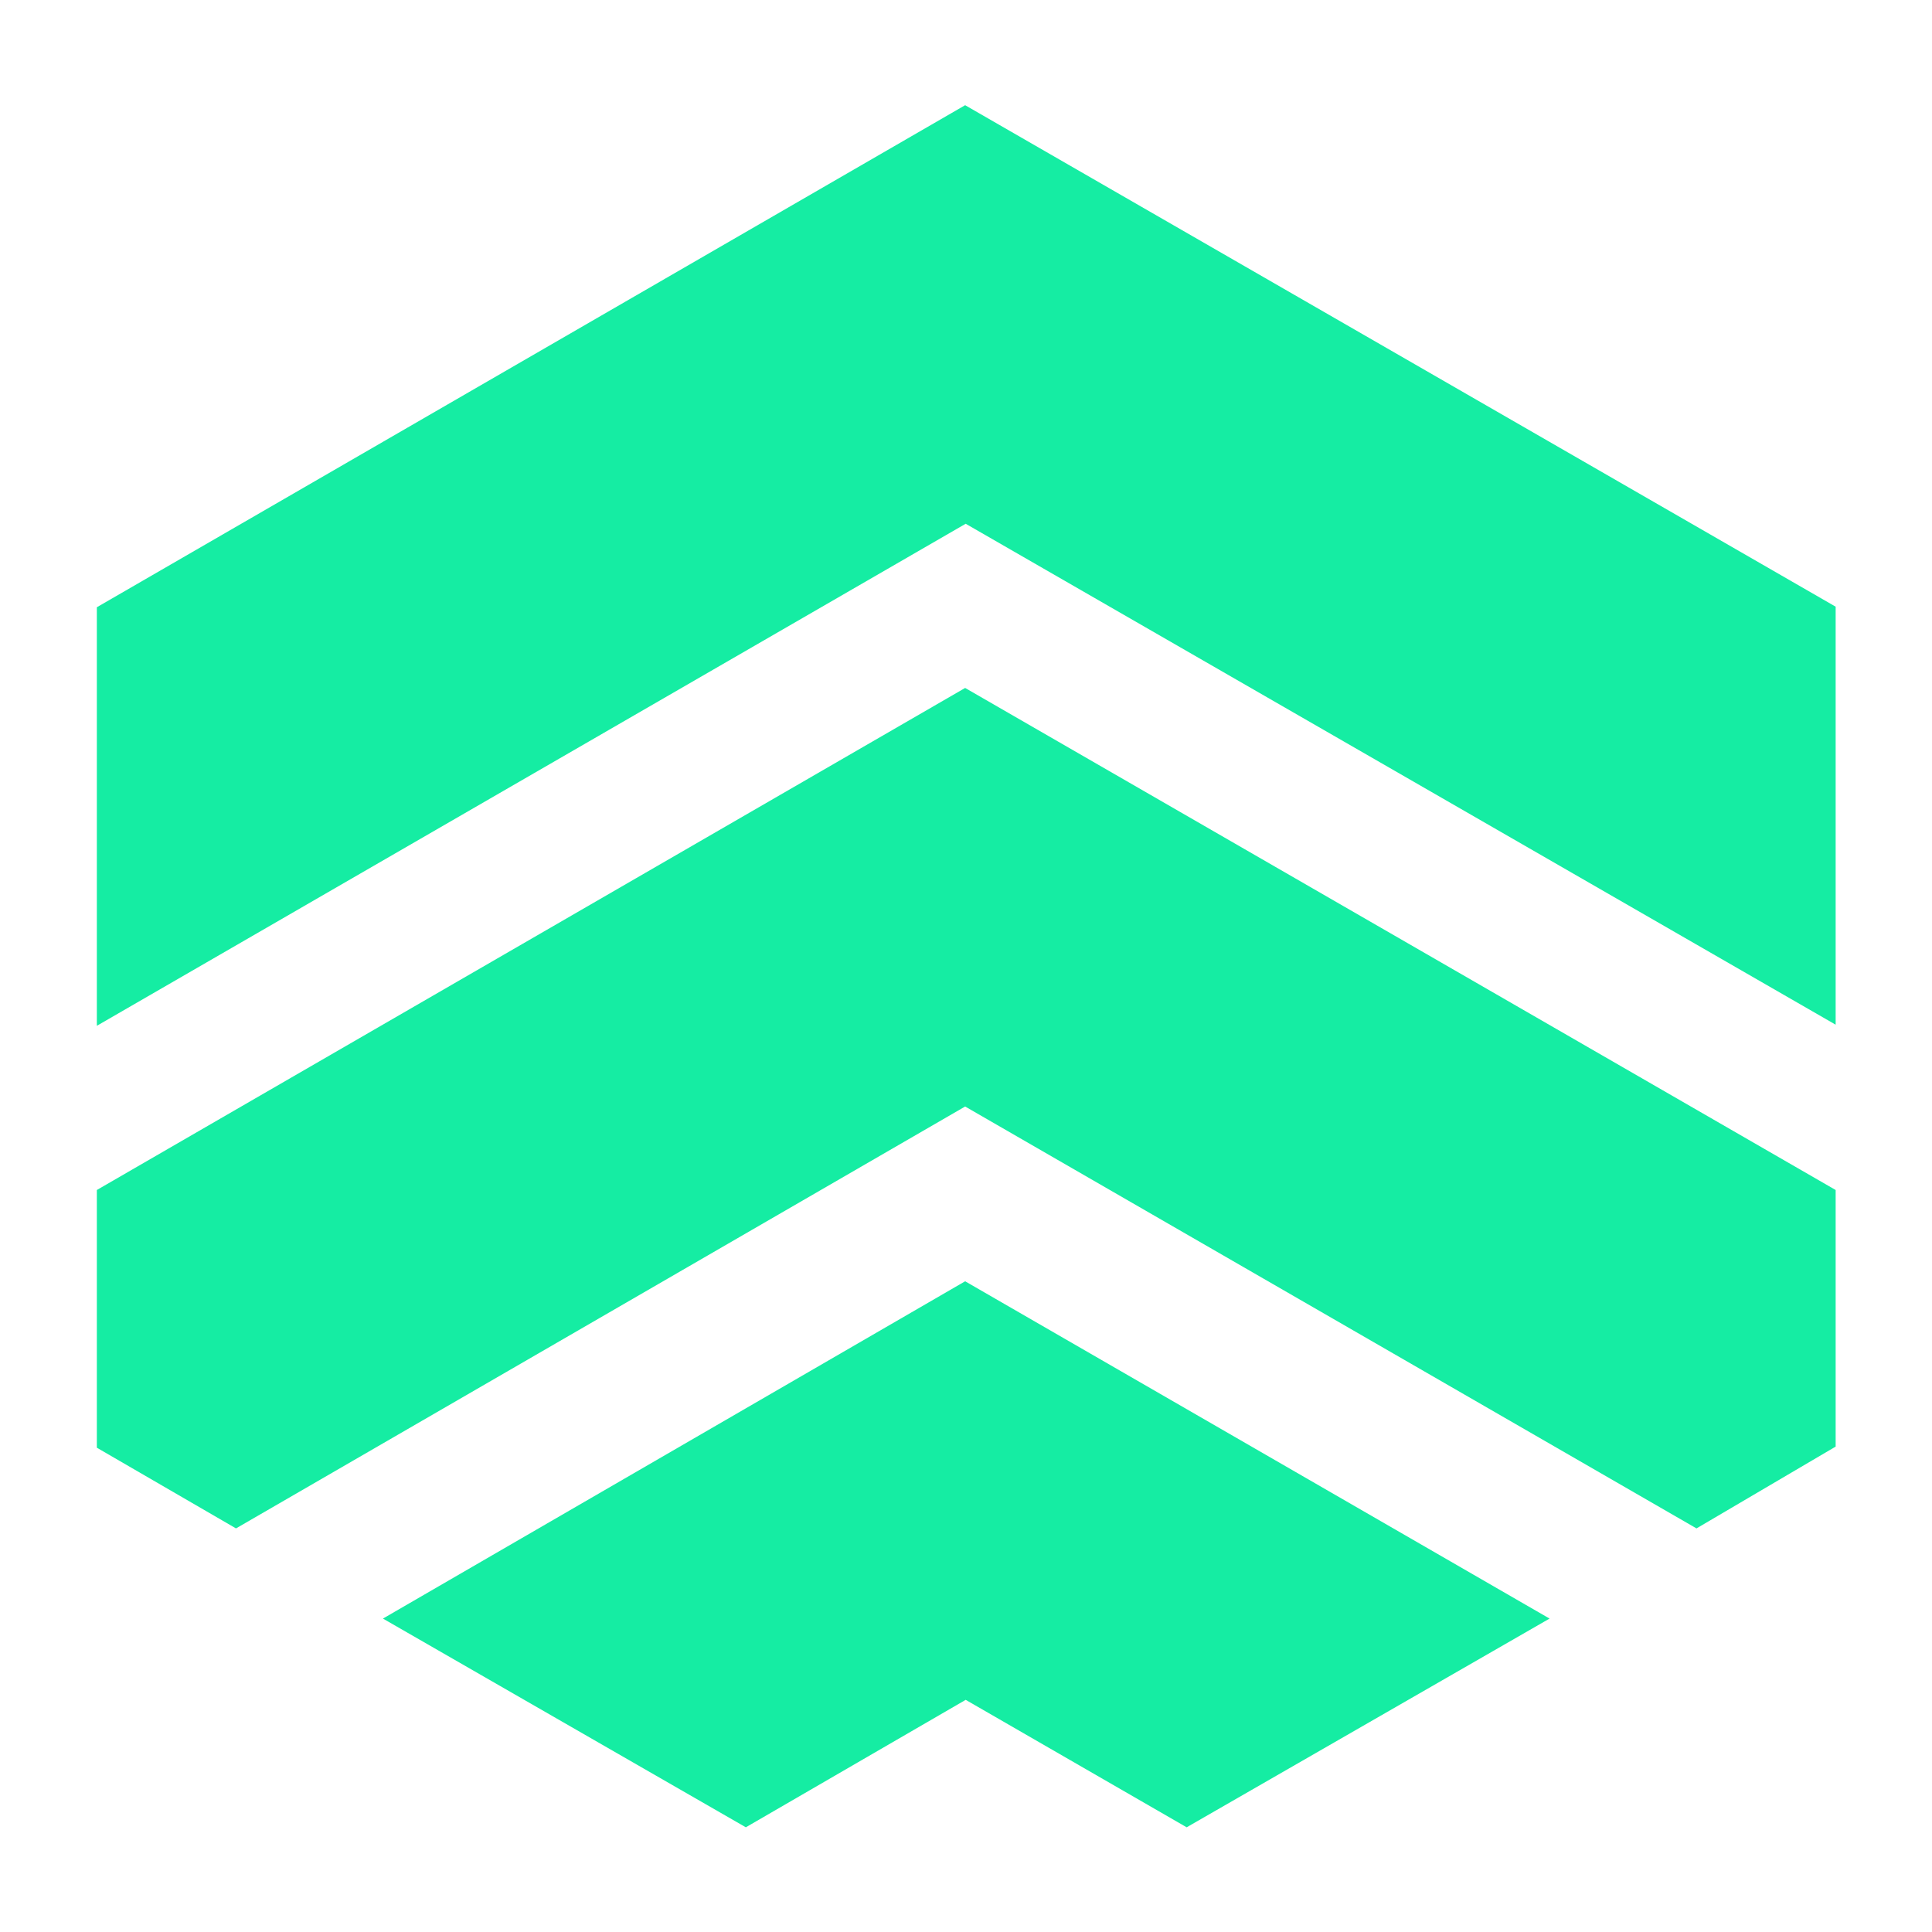
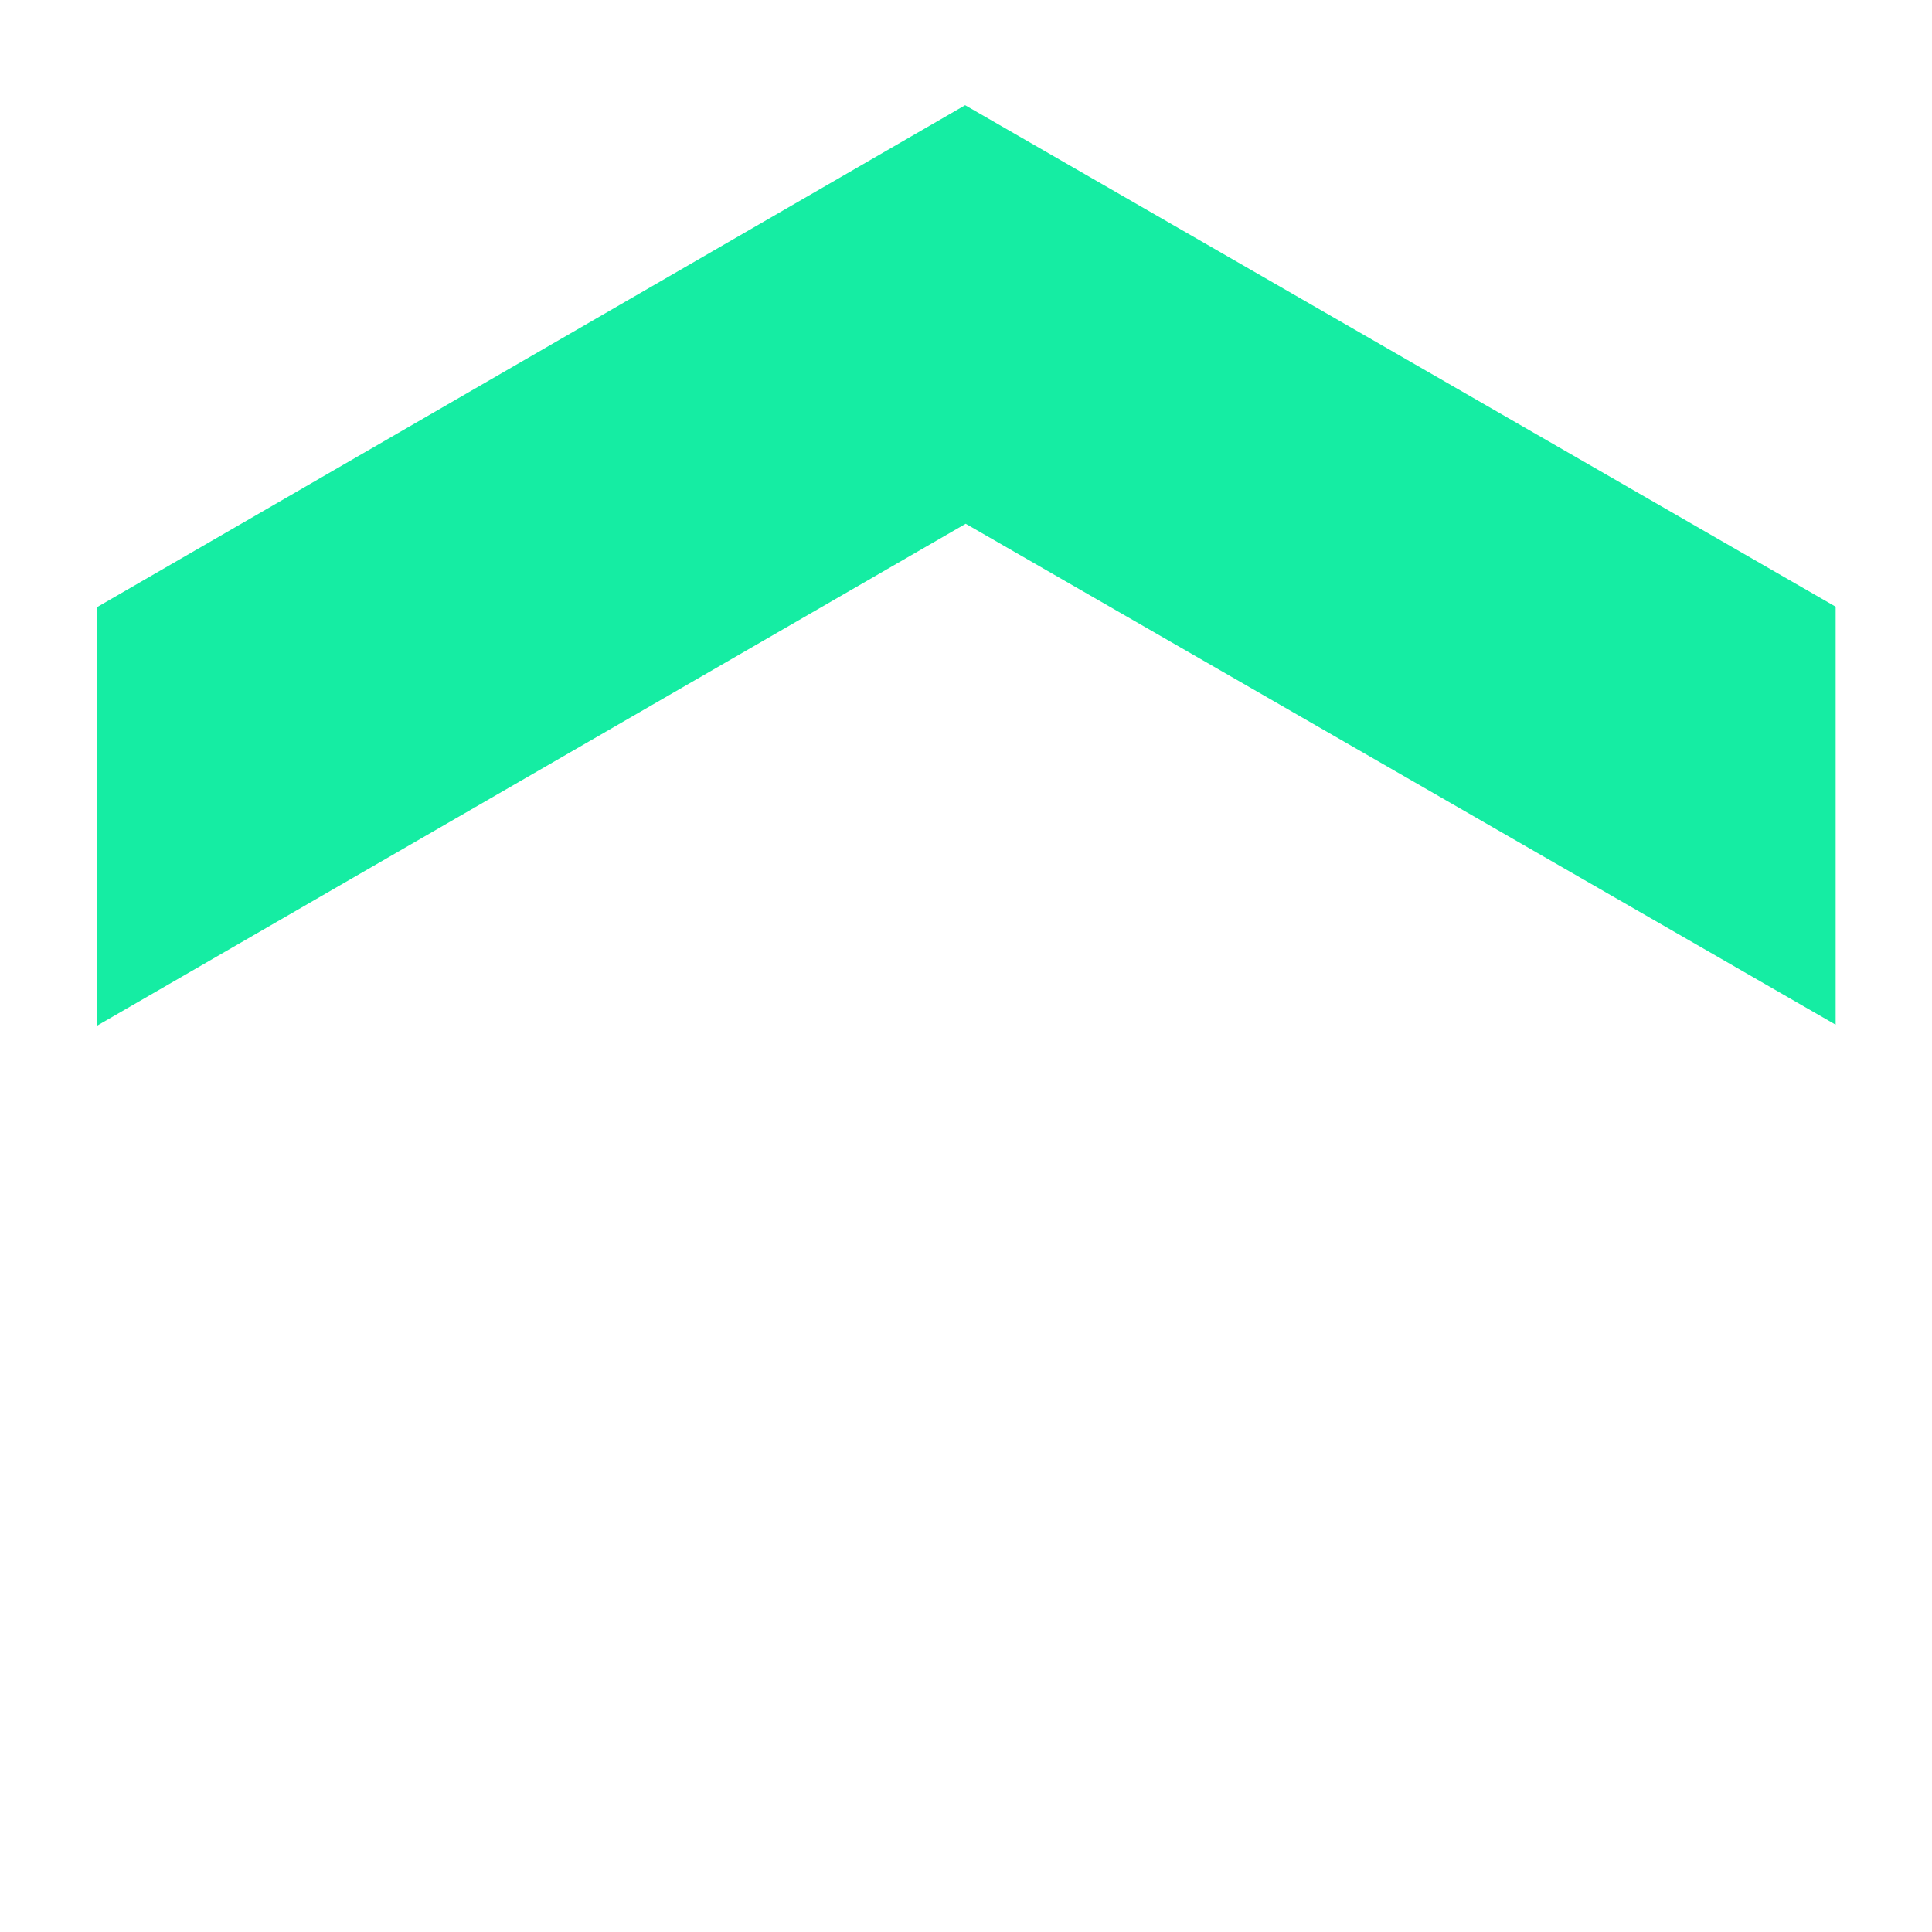
<svg xmlns="http://www.w3.org/2000/svg" width="1200" height="1200" version="1.1">
  <g transform="scale(345.711) translate(-0.764, -0.764)">
    <g fill="#15eda3">
      <g>
        <g>
          <polygon points="2.499,1.705 4.062,2.605 4.062,1.854 2.498,0.953 0.938,1.855 0.938,2.607   " />
        </g>
        <g>
-           <polygon points="3.812,3.51 4.062,3.363 4.062,2.902 2.498,2 0.938,2.902 0.938,3.365 1.188,3.51 2.498,2.752       " />
-         </g>
+           </g>
        <g>
-           <polygon points="2.499,3.818 2.896,4.047 3.548,3.672 2.498,3.066 1.452,3.672 2.104,4.047   " />
-         </g>
+           </g>
      </g>
    </g>
  </g>
</svg>